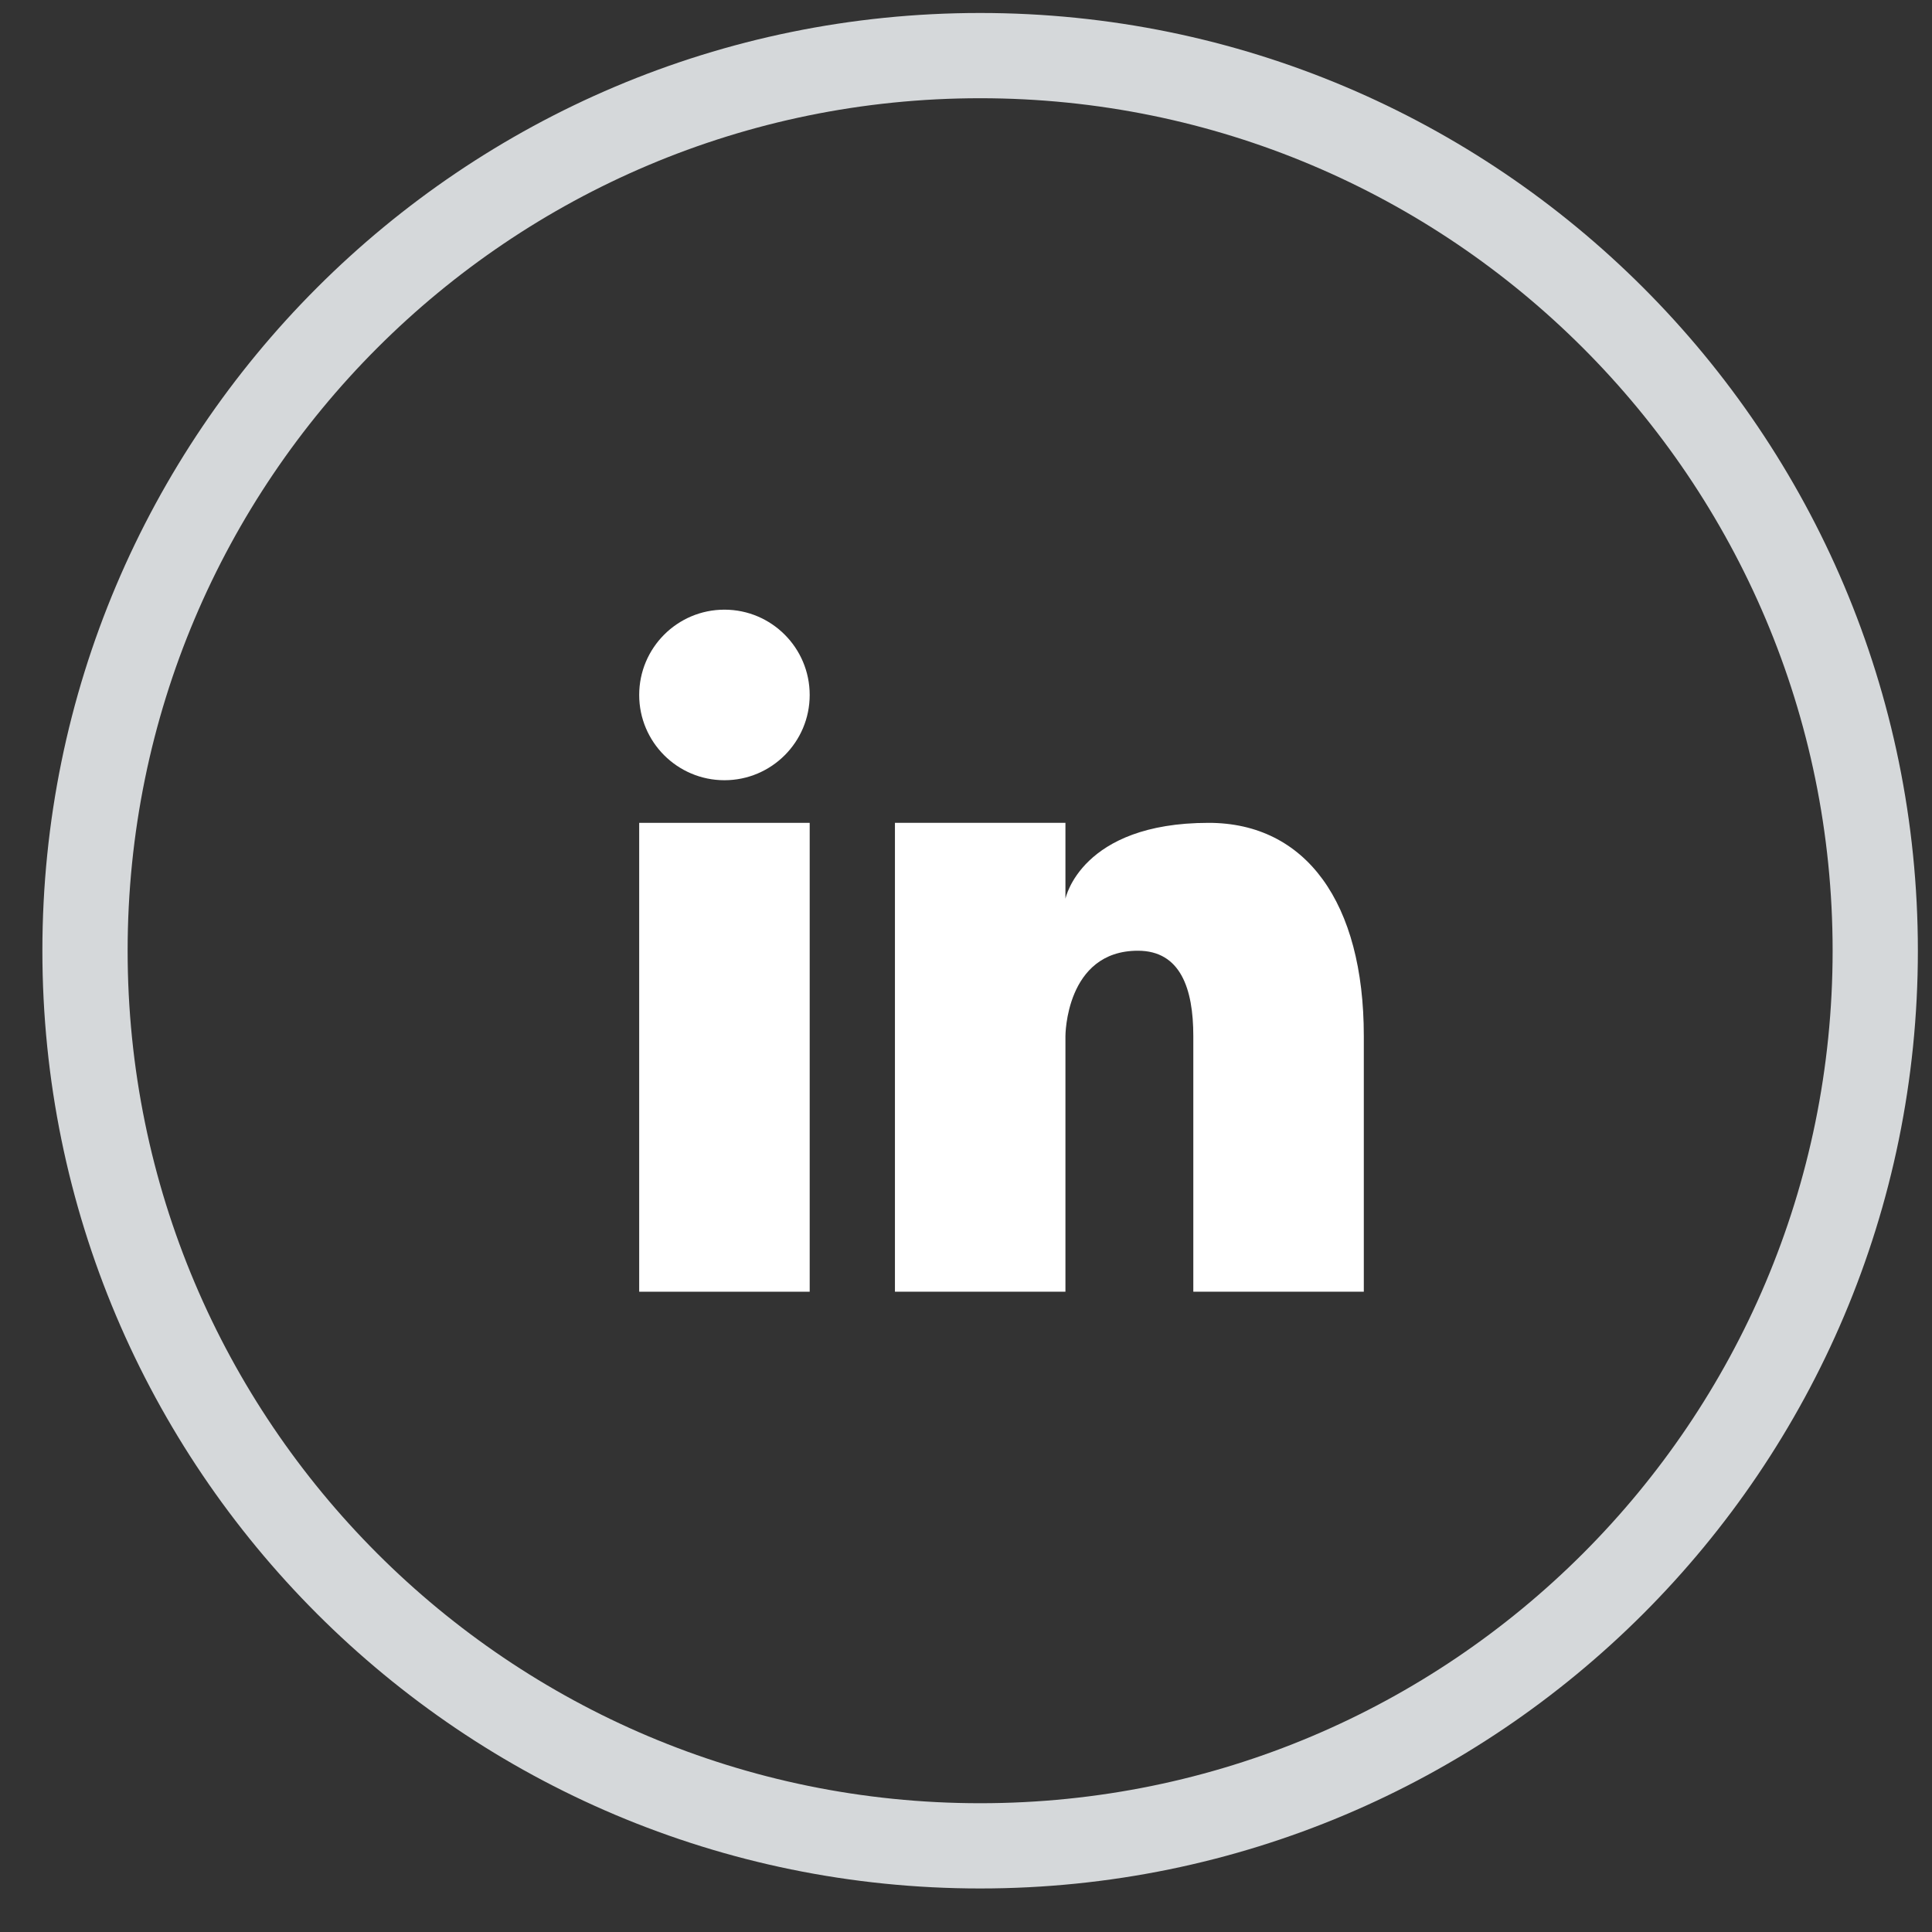
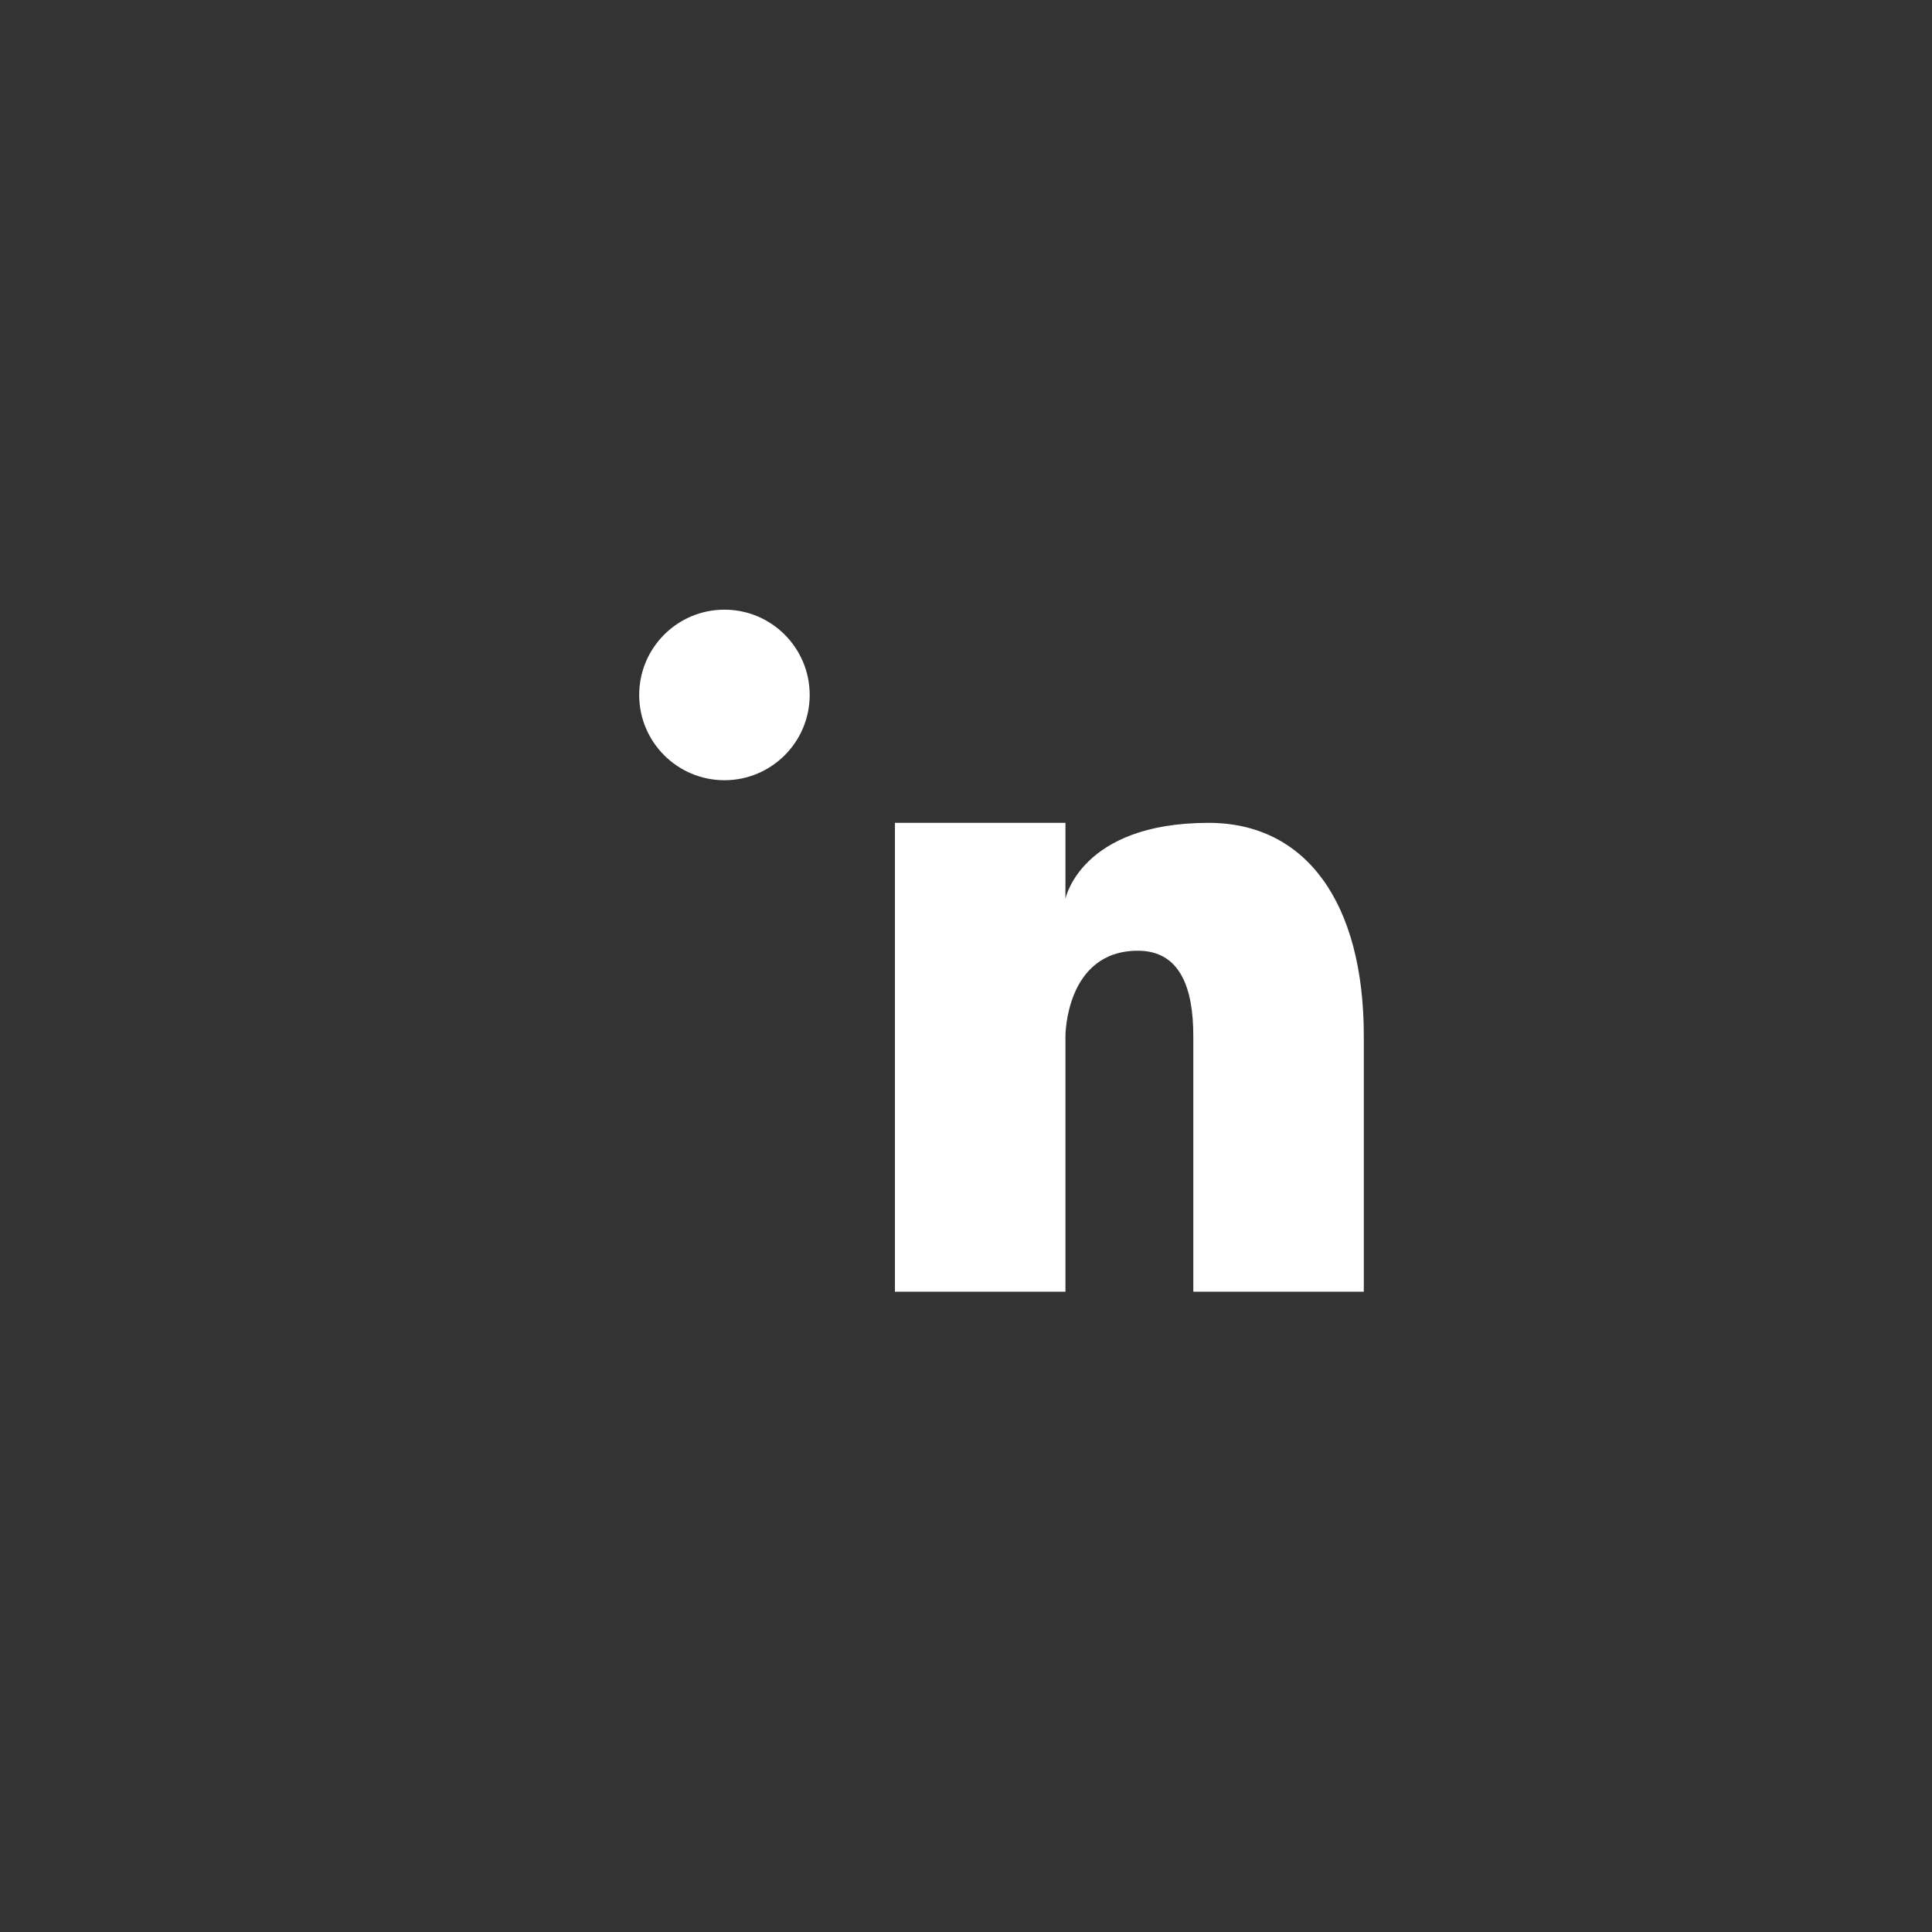
<svg xmlns="http://www.w3.org/2000/svg" width="32" height="32" viewBox="0 0 32 32" fill="none">
  <rect x="0" y="0" width="32" height="32" fill="#333333" stroke="none" />
  <path d="M11.999 12.923C12.779 12.923 13.411 12.29 13.411 11.511C13.411 10.731 12.779 10.098 11.999 10.098C11.219 10.098 10.587 10.731 10.587 11.511C10.587 12.29 11.219 12.923 11.999 12.923Z" fill="white" />
-   <path d="M13.411 13.629H10.587V21.395H13.411V13.629Z" fill="white" />
-   <path d="M16.234 0.215C7.656 0.215 0.702 7.169 0.702 15.747C0.702 24.325 7.656 31.279 16.234 31.279C24.812 31.279 31.766 24.325 31.766 15.747C31.766 7.169 24.812 0.215 16.234 0.215ZM16.234 29.867C8.435 29.867 2.114 23.545 2.114 15.747C2.114 7.948 8.435 1.627 16.234 1.627C24.032 1.627 30.354 7.948 30.354 15.747C30.354 23.545 24.032 29.867 16.234 29.867Z" fill="#D5D8DA" />
  <path d="M20.019 13.629C17.901 13.629 17.647 14.886 17.647 14.886V13.629H14.823V21.395H17.647V17.159C17.647 17.159 17.647 15.747 18.847 15.747C19.553 15.747 19.765 16.375 19.765 17.159V21.395H22.589V17.159C22.589 14.949 21.629 13.629 20.019 13.629Z" fill="white" />
</svg>